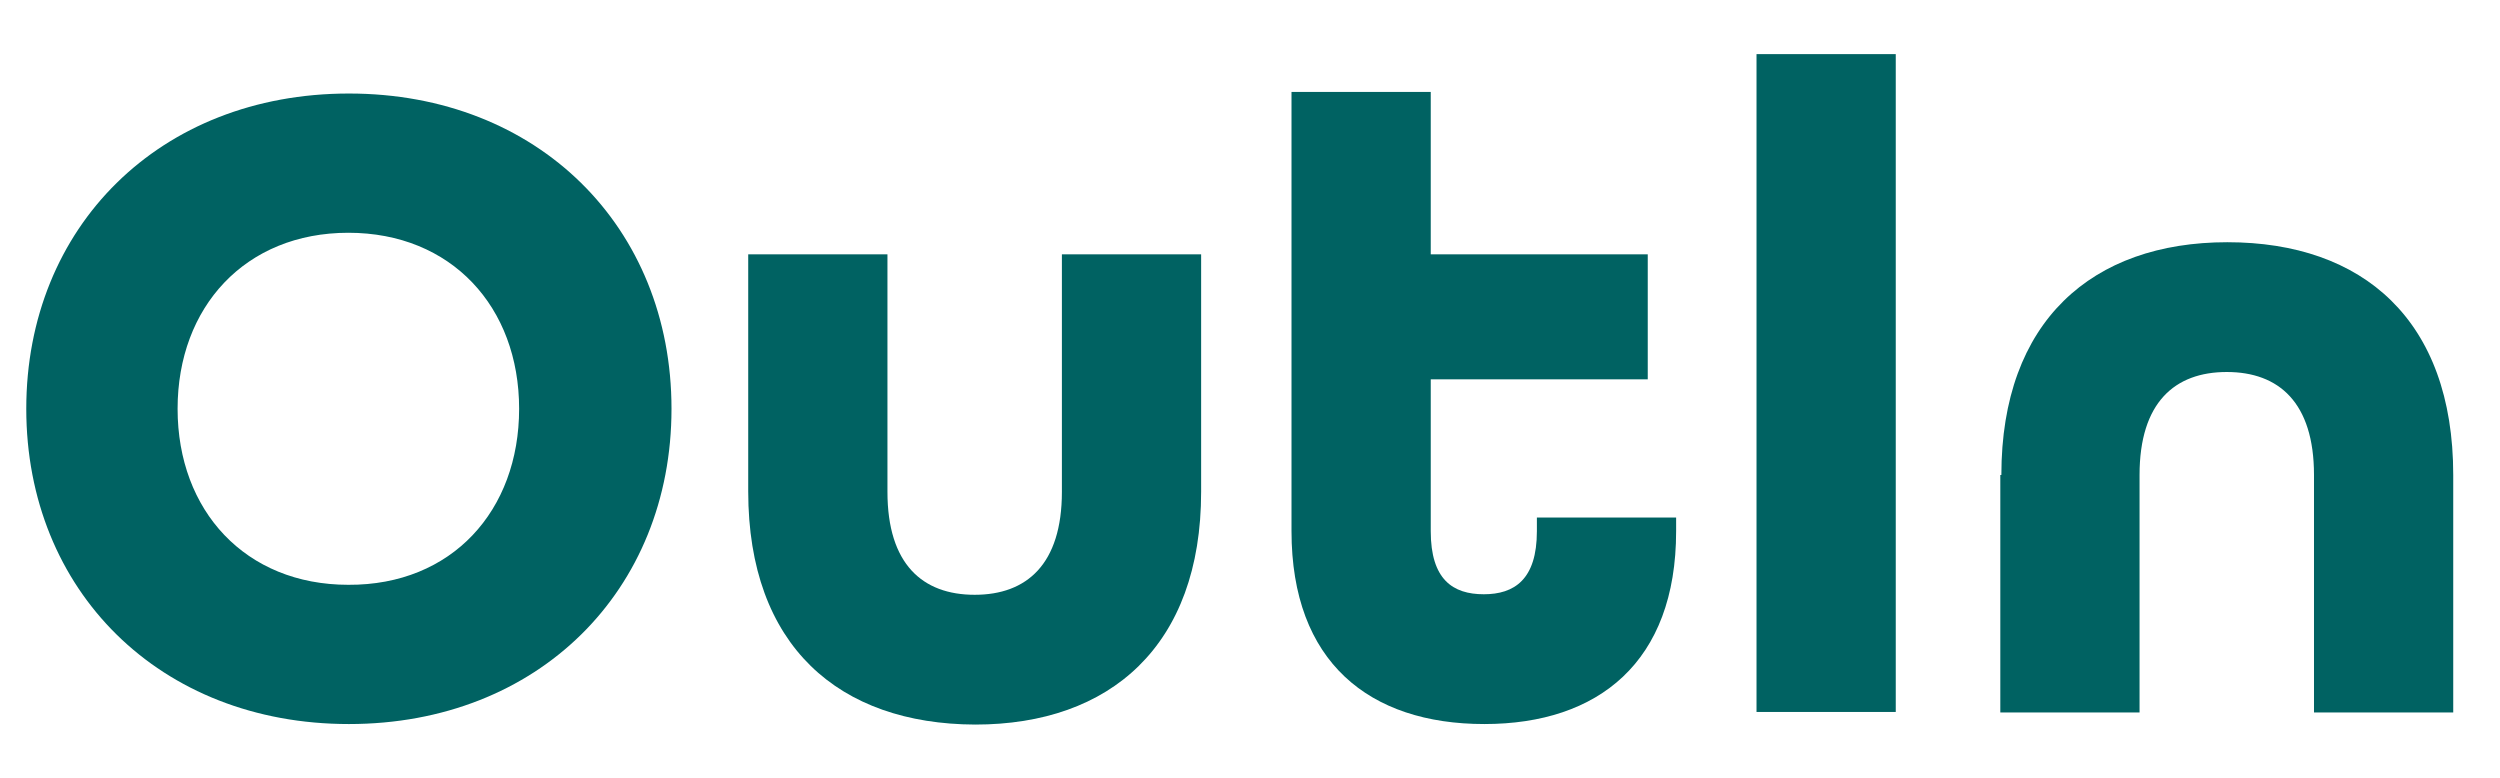
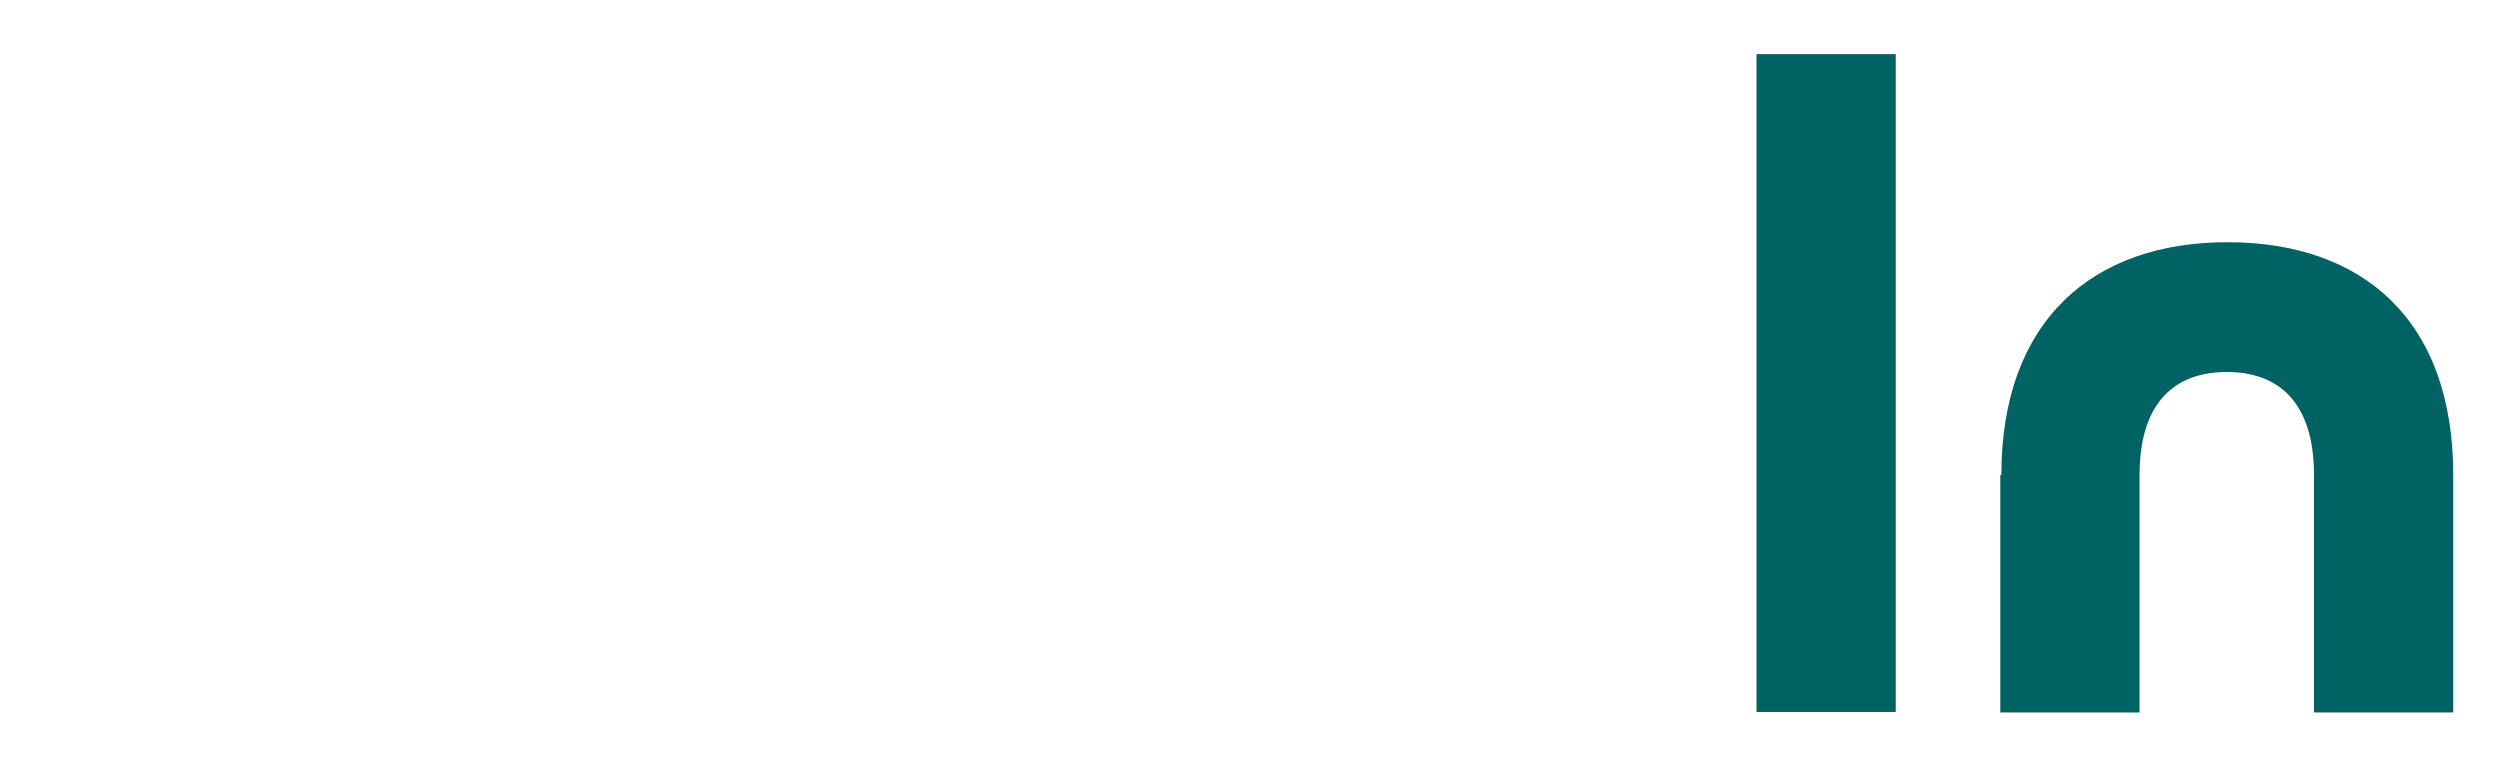
<svg xmlns="http://www.w3.org/2000/svg" version="1.1" id="Layer_1" x="0px" y="0px" viewBox="0 0 475.8 148.1" style="enable-background:new 0 0 475.8 148.1;" xml:space="preserve">
  <style type="text/css">
	.st0{fill:#006262;}
</style>
  <g>
-     <path class="st0" d="M5,77.8c0-34.6,25.4-60,61.4-60c36,0,61.4,25.4,61.4,60c0,34.6-25.4,60-61.4,60C30.4,137.8,5,112.4,5,77.8    M98.8,77.8c0-19.4-12.9-33.5-32.5-33.5c-19.6,0-32.5,14.1-32.5,33.5c0,19.4,12.9,33.5,32.5,33.5C86,111.4,98.8,97.2,98.8,77.8" />
-     <path class="st0" d="M142.4,93.5V48.4h26.5v45.2c0,13.8,6.7,19.6,16.6,19.6c9.9,0,16.6-5.8,16.6-19.6V48.4h26.5v45.2   c0,29.3-17.3,44.3-43,44.3C159.7,137.8,142.4,123,142.4,93.5" />
-     <path class="st0" d="M245.8,101.1V17.5h26.5v30.9h41.3v23.8h-41.3v28.9c0,9.2,4.2,12,10.1,12c5.8,0,10.1-2.8,10.1-12v-2.6h26.5v2.6   c0,24.9-14.8,36.7-36.5,36.7C260.6,137.8,245.8,126,245.8,101.1" />
    <rect x="334.3" y="10.3" class="st0" width="26.5" height="125.2" />
    <path class="st0" d="M380.9,90.4c0-29.3,17.3-44.3,43-44.3c25.8,0,43,14.8,43,44.3v45.2h-26.5V90.4c0-13.8-6.7-19.6-16.6-19.6   c-9.9,0-16.6,5.8-16.6,19.6v45.2h-26.5V90.4z" />
  </g>
</svg>